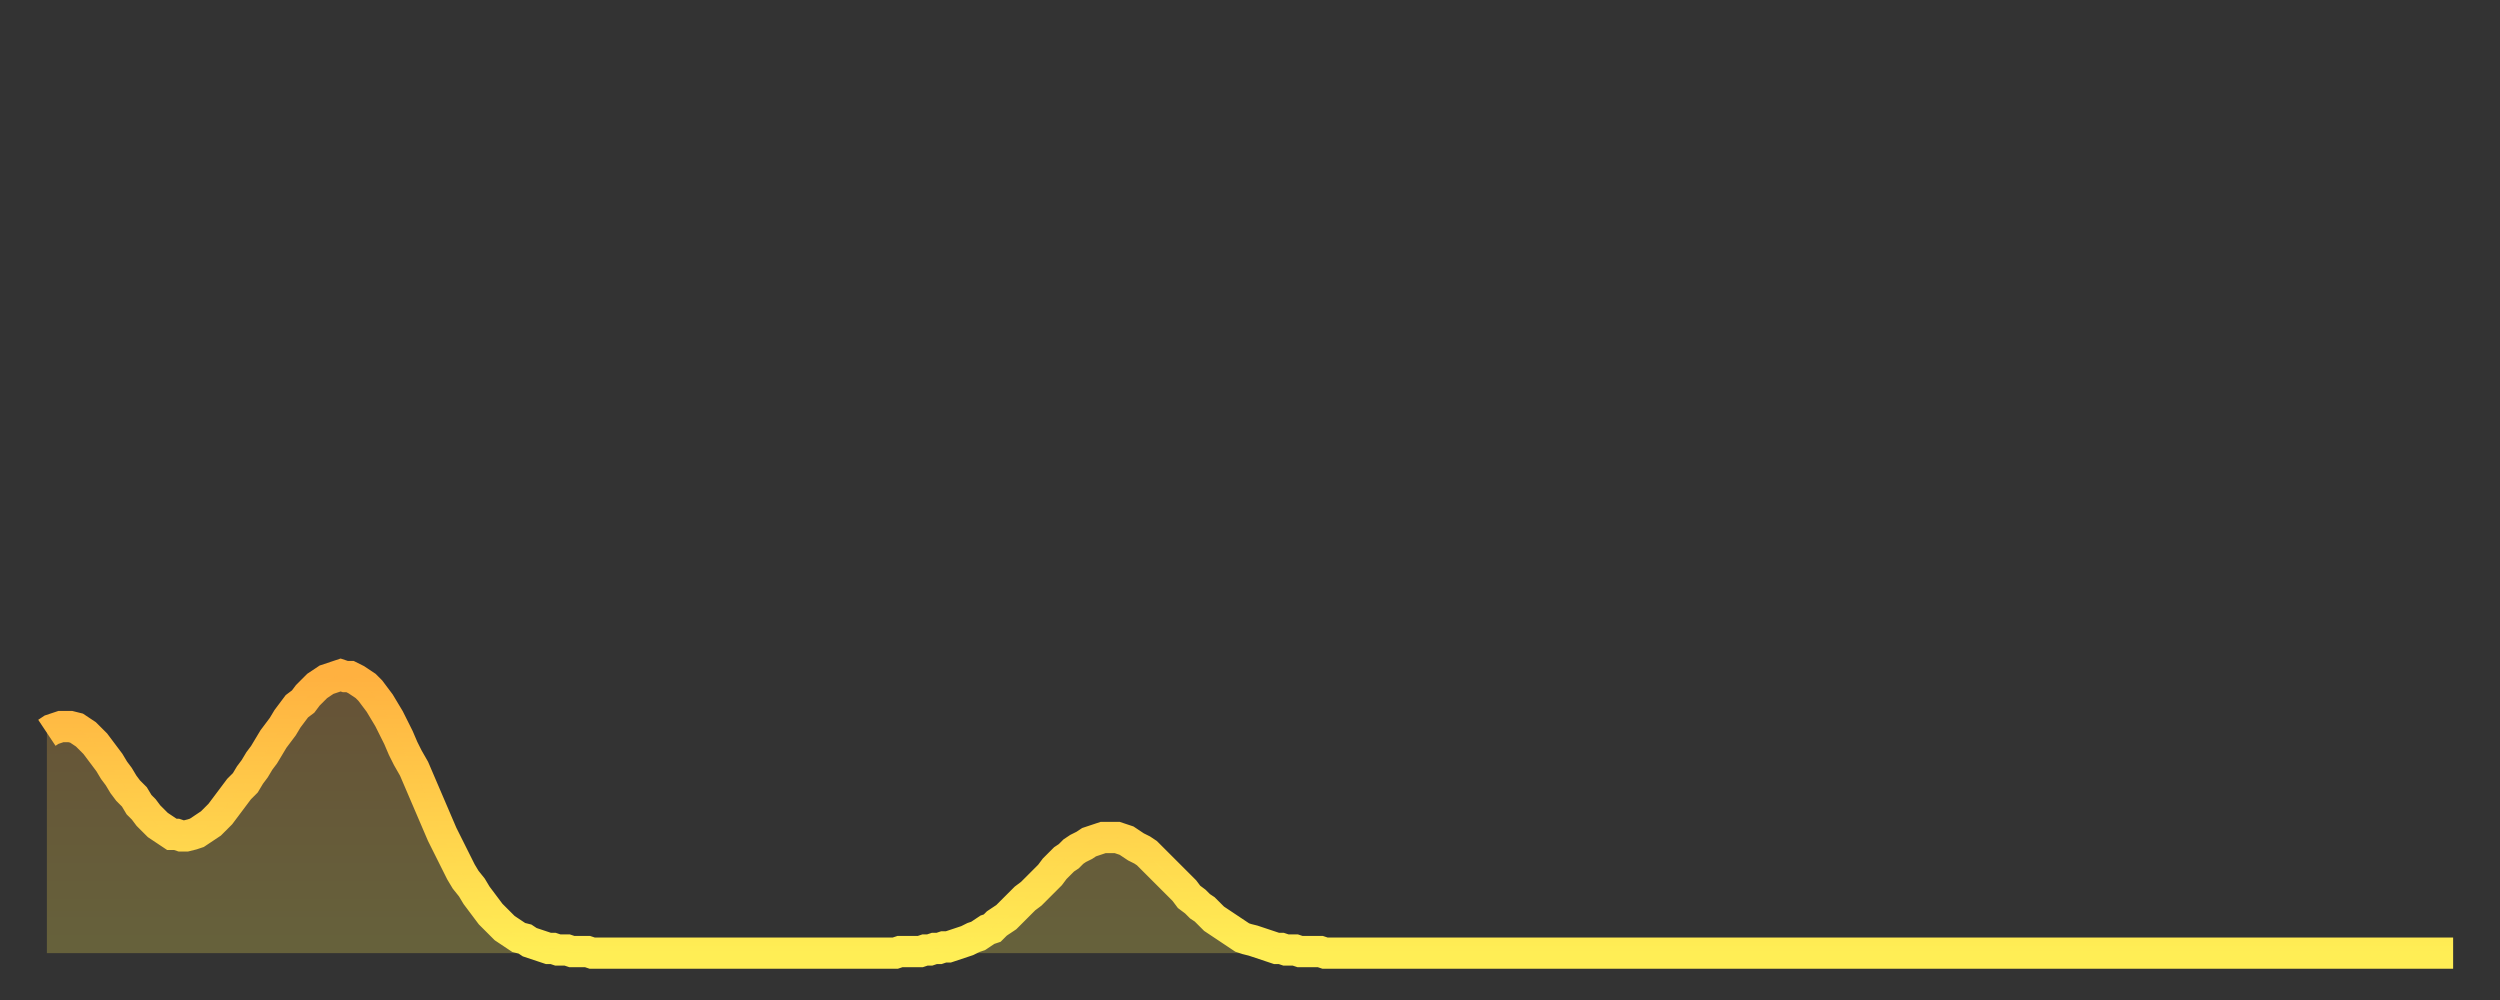
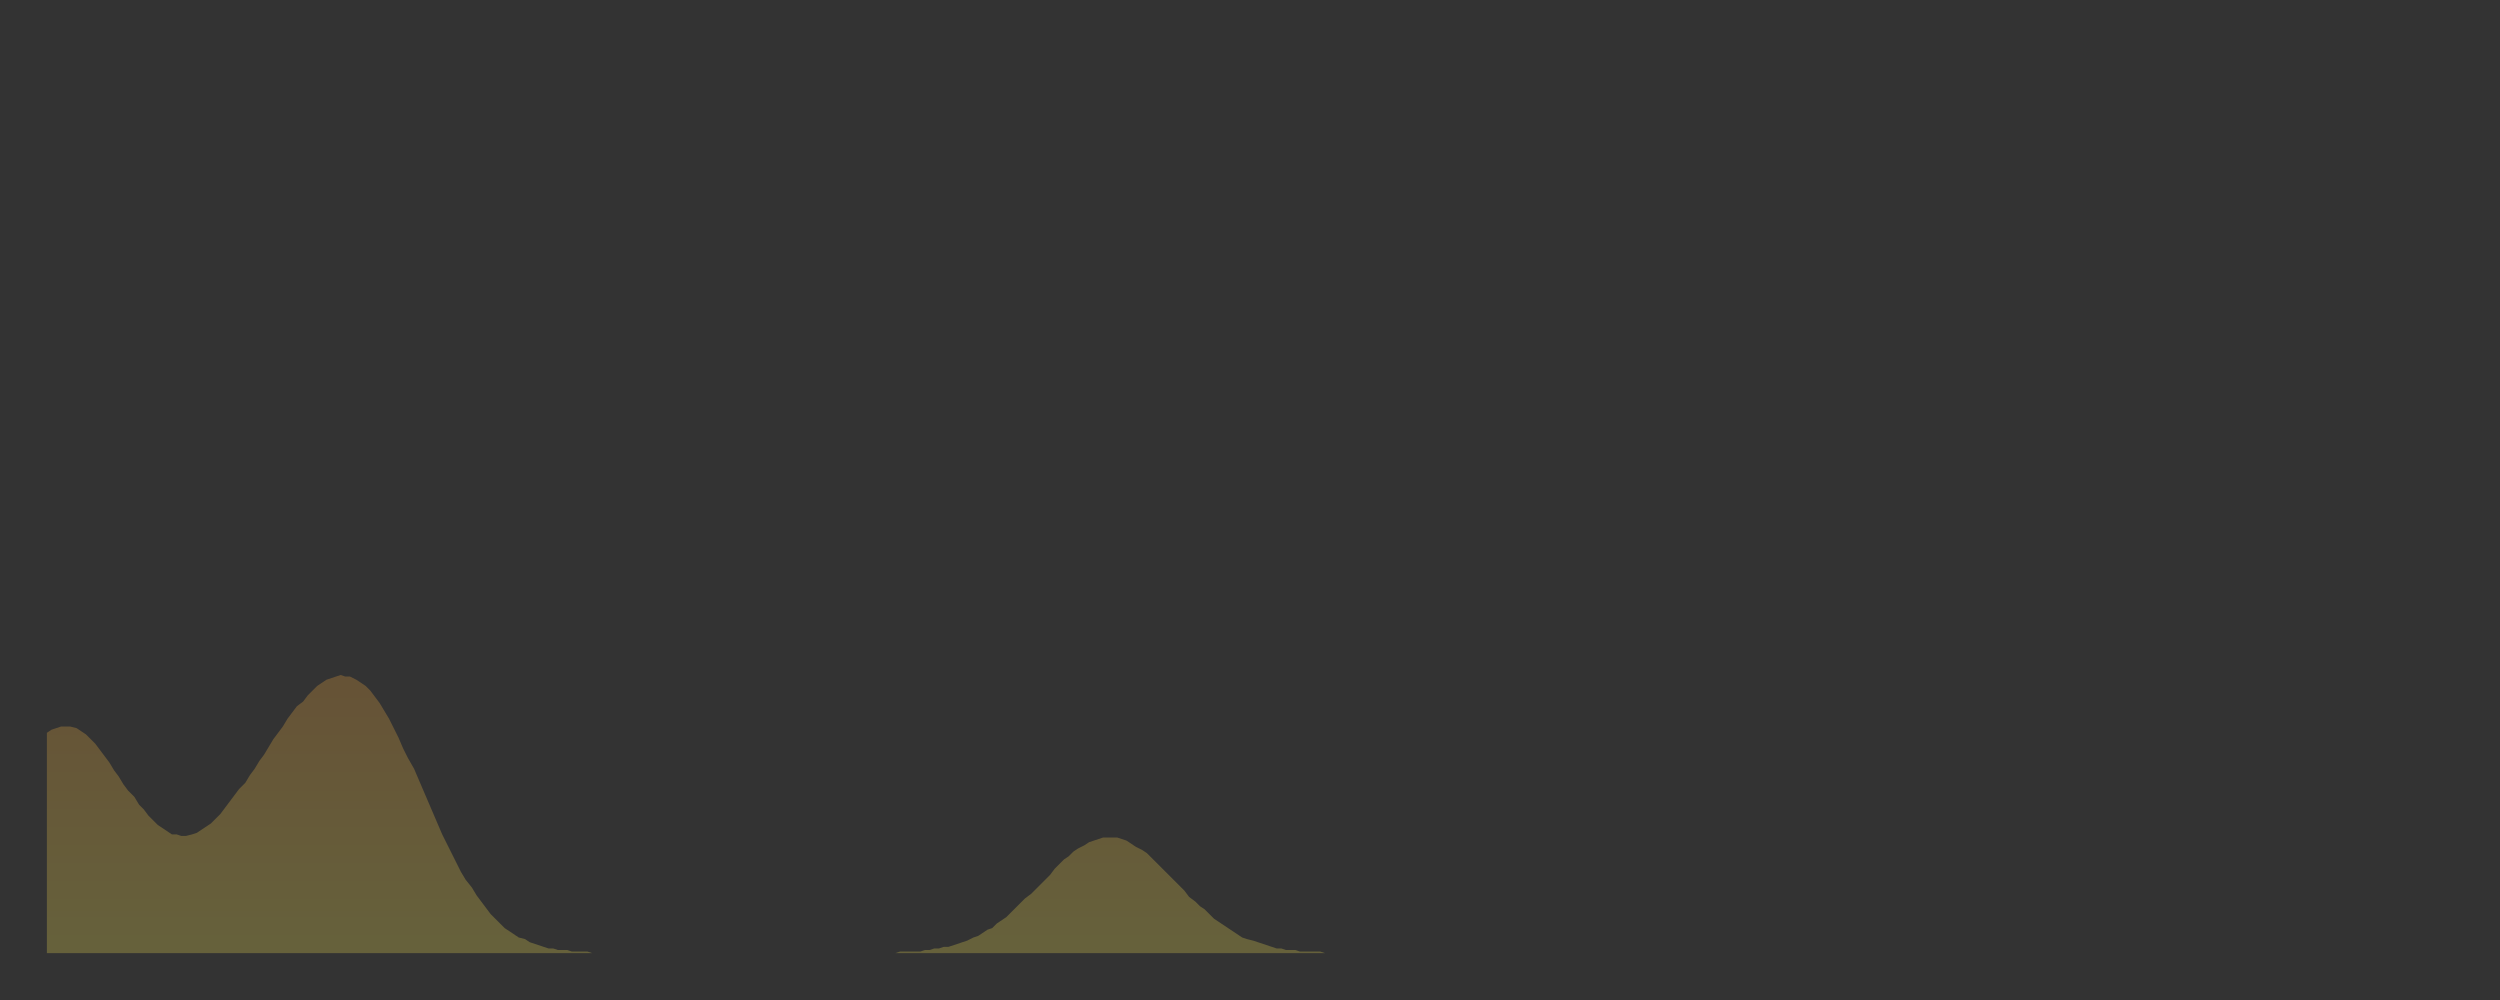
<svg xmlns="http://www.w3.org/2000/svg" baseProfile="full" height="64" version="1.1" width="160">
  <rect width="100%" height="100%" fill="#333333" stroke="none" />
  <defs>
    <linearGradient id="id138206" x1="0" x2="0" y1="0" y2="1">
      <stop offset="0%" stop-color="#ffb140" />
      <stop offset="50%" stop-color="#ffcf4b" />
      <stop offset="100%" stop-color="#ffee55" />
    </linearGradient>
  </defs>
  <g transform="translate(3,3)">
    <g>
-       <path d="M 0.0 43.9 L 0.3 43.7 0.6 43.6 0.9 43.5 1.2 43.5 1.5 43.5 1.9 43.6 2.2 43.8 2.5 44.0 2.8 44.3 3.1 44.6 3.4 45.0 3.7 45.4 4.0 45.8 4.3 46.3 4.6 46.7 4.9 47.2 5.2 47.6 5.6 48.0 5.9 48.5 6.2 48.8 6.5 49.2 6.8 49.5 7.1 49.8 7.4 50.0 7.7 50.2 8.0 50.4 8.3 50.4 8.6 50.5 8.9 50.5 9.3 50.4 9.6 50.3 9.9 50.1 10.2 49.9 10.5 49.7 10.8 49.4 11.1 49.1 11.4 48.7 11.7 48.3 12.0 47.9 12.3 47.5 12.7 47.1 13.0 46.6 13.3 46.2 13.6 45.7 13.9 45.3 14.2 44.8 14.5 44.3 14.8 43.9 15.1 43.5 15.4 43.0 15.7 42.6 16.0 42.2 16.4 41.9 16.7 41.5 17.0 41.2 17.3 40.9 17.6 40.7 17.9 40.5 18.2 40.4 18.5 40.3 18.8 40.2 19.1 40.3 19.4 40.3 19.8 40.5 20.1 40.7 20.4 40.9 20.7 41.2 21.0 41.6 21.3 42.0 21.6 42.5 21.9 43.0 22.2 43.6 22.5 44.2 22.8 44.9 23.1 45.5 23.5 46.2 23.8 46.9 24.1 47.6 24.4 48.3 24.7 49.0 25.0 49.7 25.3 50.4 25.6 51.0 25.9 51.6 26.2 52.2 26.5 52.8 26.8 53.3 27.2 53.8 27.5 54.3 27.8 54.7 28.1 55.1 28.4 55.5 28.7 55.8 29.0 56.1 29.3 56.4 29.6 56.6 29.9 56.8 30.2 57.0 30.6 57.1 30.9 57.3 31.2 57.4 31.5 57.5 31.8 57.6 32.1 57.7 32.4 57.7 32.7 57.8 33.0 57.8 33.3 57.8 33.6 57.9 33.9 57.9 34.3 57.9 34.6 57.9 34.9 58.0 35.2 58.0 35.5 58.0 35.8 58.0 36.1 58.0 36.4 58.0 36.7 58.0 37.0 58.0 37.3 58.0 37.7 58.0 38.0 58.0 38.3 58.0 38.6 58.0 38.9 58.0 39.2 58.0 39.5 58.0 39.8 58.0 40.1 58.0 40.4 58.0 40.7 58.0 41.0 58.0 41.4 58.0 41.7 58.0 42.0 58.0 42.3 58.0 42.6 58.0 42.9 58.0 43.2 58.0 43.5 58.0 43.8 58.0 44.1 58.0 44.4 58.0 44.7 58.0 45.1 58.0 45.4 58.0 45.7 58.0 46.0 58.0 46.3 58.0 46.6 58.0 46.9 58.0 47.2 58.0 47.5 58.0 47.8 58.0 48.1 58.0 48.5 58.0 48.8 58.0 49.1 58.0 49.4 58.0 49.7 58.0 50.0 58.0 50.3 58.0 50.6 58.0 50.9 58.0 51.2 58.0 51.5 58.0 51.8 58.0 52.2 58.0 52.5 58.0 52.8 58.0 53.1 58.0 53.4 58.0 53.7 58.0 54.0 58.0 54.3 58.0 54.6 57.9 54.9 57.9 55.2 57.9 55.6 57.9 55.9 57.9 56.2 57.8 56.5 57.8 56.8 57.7 57.1 57.7 57.4 57.6 57.7 57.6 58.0 57.5 58.3 57.4 58.6 57.3 58.9 57.2 59.3 57.0 59.6 56.9 59.9 56.7 60.2 56.5 60.5 56.4 60.8 56.1 61.1 55.9 61.4 55.7 61.7 55.4 62.0 55.1 62.3 54.8 62.6 54.5 63.0 54.2 63.3 53.9 63.6 53.6 63.9 53.3 64.2 53.0 64.5 52.6 64.8 52.3 65.1 52.0 65.4 51.8 65.7 51.5 66.0 51.3 66.4 51.1 66.7 50.9 67.0 50.8 67.3 50.7 67.6 50.6 67.9 50.6 68.2 50.6 68.5 50.6 68.8 50.7 69.1 50.8 69.4 51.0 69.7 51.2 70.1 51.4 70.4 51.6 70.7 51.9 71.0 52.2 71.3 52.5 71.6 52.8 71.9 53.1 72.2 53.4 72.5 53.7 72.8 54.0 73.1 54.4 73.5 54.7 73.8 55.0 74.1 55.2 74.4 55.5 74.7 55.8 75.0 56.0 75.3 56.2 75.6 56.4 75.9 56.6 76.2 56.8 76.5 57.0 76.8 57.1 77.2 57.2 77.5 57.3 77.8 57.4 78.1 57.5 78.4 57.6 78.7 57.7 79.0 57.7 79.3 57.8 79.6 57.8 79.9 57.8 80.2 57.9 80.5 57.9 80.9 57.9 81.2 57.9 81.5 57.9 81.8 58.0 82.1 58.0 82.4 58.0 82.7 58.0 83.0 58.0 83.3 58.0 83.6 58.0 83.9 58.0 84.3 58.0 84.6 58.0 84.9 58.0 85.2 58.0 85.5 58.0 85.8 58.0 86.1 58.0 86.4 58.0 86.7 58.0 87.0 58.0 87.3 58.0 87.6 58.0 88.0 58.0 88.3 58.0 88.6 58.0 88.9 58.0 89.2 58.0 89.5 58.0 89.8 58.0 90.1 58.0 90.4 58.0 90.7 58.0 91.0 58.0 91.4 58.0 91.7 58.0 92.0 58.0 92.3 58.0 92.6 58.0 92.9 58.0 93.2 58.0 93.5 58.0 93.8 58.0 94.1 58.0 94.4 58.0 94.7 58.0 95.1 58.0 95.4 58.0 95.7 58.0 96.0 58.0 96.3 58.0 96.6 58.0 96.9 58.0 97.2 58.0 97.5 58.0 97.8 58.0 98.1 58.0 98.4 58.0 98.8 58.0 99.1 58.0 99.4 58.0 99.7 58.0 100.0 58.0 100.3 58.0 100.6 58.0 100.9 58.0 101.2 58.0 101.5 58.0 101.8 58.0 102.2 58.0 102.5 58.0 102.8 58.0 103.1 58.0 103.4 58.0 103.7 58.0 104.0 58.0 104.3 58.0 104.6 58.0 104.9 58.0 105.2 58.0 105.5 58.0 105.9 58.0 106.2 58.0 106.5 58.0 106.8 58.0 107.1 58.0 107.4 58.0 107.7 58.0 108.0 58.0 108.3 58.0 108.6 58.0 108.9 58.0 109.3 58.0 109.6 58.0 109.9 58.0 110.2 58.0 110.5 58.0 110.8 58.0 111.1 58.0 111.4 58.0 111.7 58.0 112.0 58.0 112.3 58.0 112.6 58.0 113.0 58.0 113.3 58.0 113.6 58.0 113.9 58.0 114.2 58.0 114.5 58.0 114.8 58.0 115.1 58.0 115.4 58.0 115.7 58.0 116.0 58.0 116.3 58.0 116.7 58.0 117.0 58.0 117.3 58.0 117.6 58.0 117.9 58.0 118.2 58.0 118.5 58.0 118.8 58.0 119.1 58.0 119.4 58.0 119.7 58.0 120.1 58.0 120.4 58.0 120.7 58.0 121.0 58.0 121.3 58.0 121.6 58.0 121.9 58.0 122.2 58.0 122.5 58.0 122.8 58.0 123.1 58.0 123.4 58.0 123.8 58.0 124.1 58.0 124.4 58.0 124.7 58.0 125.0 58.0 125.3 58.0 125.6 58.0 125.9 58.0 126.2 58.0 126.5 58.0 126.8 58.0 127.2 58.0 127.5 58.0 127.8 58.0 128.1 58.0 128.4 58.0 128.7 58.0 129.0 58.0 129.3 58.0 129.6 58.0 129.9 58.0 130.2 58.0 130.5 58.0 130.9 58.0 131.2 58.0 131.5 58.0 131.8 58.0 132.1 58.0 132.4 58.0 132.7 58.0 133.0 58.0 133.3 58.0 133.6 58.0 133.9 58.0 134.2 58.0 134.6 58.0 134.9 58.0 135.2 58.0 135.5 58.0 135.8 58.0 136.1 58.0 136.4 58.0 136.7 58.0 137.0 58.0 137.3 58.0 137.6 58.0 138.0 58.0 138.3 58.0 138.6 58.0 138.9 58.0 139.2 58.0 139.5 58.0 139.8 58.0 140.1 58.0 140.4 58.0 140.7 58.0 141.0 58.0 141.3 58.0 141.7 58.0 142.0 58.0 142.3 58.0 142.6 58.0 142.9 58.0 143.2 58.0 143.5 58.0 143.8 58.0 144.1 58.0 144.4 58.0 144.7 58.0 145.1 58.0 145.4 58.0 145.7 58.0 146.0 58.0 146.3 58.0 146.6 58.0 146.9 58.0 147.2 58.0 147.5 58.0 147.8 58.0 148.1 58.0 148.4 58.0 148.8 58.0 149.1 58.0 149.4 58.0 149.7 58.0 150.0 58.0 150.3 58.0 150.6 58.0 150.9 58.0 151.2 58.0 151.5 58.0 151.8 58.0 152.1 58.0 152.5 58.0 152.8 58.0 153.1 58.0 153.4 58.0 153.7 58.0 154.0 58.0" fill="none" id="graph-curve" opacity="1" stroke="url(#id138206)" stroke-width="2" />
      <path d="M 0 58 L 0.0 43.9 0.3 43.7 0.6 43.6 0.9 43.5 1.2 43.5 1.5 43.5 1.9 43.6 2.2 43.8 2.5 44.0 2.8 44.3 3.1 44.6 3.4 45.0 3.7 45.4 4.0 45.8 4.3 46.3 4.6 46.7 4.9 47.2 5.2 47.6 5.6 48.0 5.9 48.5 6.2 48.8 6.5 49.2 6.8 49.5 7.1 49.8 7.4 50.0 7.7 50.2 8.0 50.4 8.3 50.4 8.6 50.5 8.9 50.5 9.3 50.4 9.6 50.3 9.9 50.1 10.2 49.9 10.5 49.7 10.8 49.4 11.1 49.1 11.4 48.7 11.7 48.3 12.0 47.9 12.3 47.5 12.7 47.1 13.0 46.6 13.3 46.2 13.6 45.7 13.9 45.3 14.2 44.8 14.5 44.3 14.8 43.9 15.1 43.5 15.4 43.0 15.7 42.6 16.0 42.2 16.4 41.9 16.7 41.5 17.0 41.2 17.3 40.9 17.6 40.7 17.9 40.5 18.2 40.4 18.5 40.3 18.8 40.2 19.1 40.3 19.4 40.3 19.8 40.5 20.1 40.7 20.4 40.9 20.7 41.2 21.0 41.6 21.3 42.0 21.6 42.5 21.9 43.0 22.2 43.6 22.5 44.2 22.8 44.9 23.1 45.5 23.5 46.2 23.8 46.9 24.1 47.6 24.4 48.3 24.7 49.0 25.0 49.7 25.3 50.4 25.6 51.0 25.9 51.6 26.2 52.2 26.5 52.8 26.8 53.3 27.2 53.8 27.5 54.3 27.8 54.7 28.1 55.1 28.4 55.5 28.7 55.8 29.0 56.1 29.3 56.4 29.6 56.6 29.9 56.8 30.2 57.0 30.6 57.1 30.9 57.3 31.2 57.4 31.5 57.5 31.8 57.6 32.1 57.7 32.4 57.7 32.7 57.8 33.0 57.8 33.3 57.8 33.6 57.9 33.9 57.9 34.3 57.9 34.6 57.9 34.9 58.0 35.2 58.0 35.5 58.0 35.8 58.0 36.1 58.0 36.4 58.0 36.7 58.0 37.0 58.0 37.3 58.0 37.7 58.0 38.0 58.0 38.3 58.0 38.6 58.0 38.9 58.0 39.2 58.0 39.5 58.0 39.8 58.0 40.1 58.0 40.4 58.0 40.7 58.0 41.0 58.0 41.4 58.0 41.7 58.0 42.0 58.0 42.3 58.0 42.6 58.0 42.9 58.0 43.2 58.0 43.5 58.0 43.8 58.0 44.1 58.0 44.4 58.0 44.7 58.0 45.1 58.0 45.4 58.0 45.7 58.0 46.0 58.0 46.3 58.0 46.6 58.0 46.9 58.0 47.2 58.0 47.5 58.0 47.8 58.0 48.1 58.0 48.5 58.0 48.8 58.0 49.1 58.0 49.4 58.0 49.7 58.0 50.0 58.0 50.3 58.0 50.6 58.0 50.9 58.0 51.2 58.0 51.5 58.0 51.8 58.0 52.2 58.0 52.5 58.0 52.8 58.0 53.1 58.0 53.4 58.0 53.7 58.0 54.0 58.0 54.3 58.0 54.6 57.9 54.9 57.9 55.2 57.9 55.6 57.9 55.9 57.9 56.2 57.8 56.5 57.8 56.8 57.7 57.1 57.7 57.4 57.6 57.7 57.6 58.0 57.5 58.3 57.4 58.6 57.3 58.9 57.2 59.3 57.0 59.6 56.9 59.9 56.7 60.2 56.5 60.5 56.4 60.8 56.1 61.1 55.9 61.4 55.7 61.7 55.4 62.0 55.1 62.3 54.8 62.6 54.5 63.0 54.2 63.3 53.9 63.6 53.6 63.9 53.3 64.2 53.0 64.5 52.6 64.8 52.3 65.1 52.0 65.4 51.8 65.7 51.5 66.0 51.3 66.4 51.1 66.7 50.9 67.0 50.8 67.3 50.7 67.6 50.6 67.9 50.6 68.2 50.6 68.5 50.6 68.8 50.7 69.1 50.8 69.4 51.0 69.7 51.2 70.1 51.4 70.4 51.6 70.7 51.9 71.0 52.2 71.3 52.5 71.6 52.8 71.9 53.1 72.2 53.4 72.5 53.7 72.8 54.0 73.1 54.4 73.5 54.7 73.8 55.0 74.1 55.2 74.4 55.5 74.7 55.8 75.0 56.0 75.3 56.2 75.6 56.4 75.9 56.6 76.2 56.8 76.5 57.0 76.8 57.1 77.2 57.2 77.5 57.3 77.8 57.4 78.1 57.5 78.4 57.6 78.7 57.7 79.0 57.7 79.3 57.8 79.6 57.8 79.9 57.8 80.2 57.9 80.5 57.9 80.9 57.9 81.2 57.9 81.5 57.9 81.8 58.0 82.1 58.0 82.4 58.0 82.7 58.0 83.0 58.0 83.3 58.0 83.6 58.0 83.9 58.0 84.3 58.0 84.6 58.0 84.9 58.0 85.2 58.0 85.5 58.0 85.8 58.0 86.1 58.0 86.4 58.0 86.7 58.0 87.0 58.0 87.3 58.0 87.6 58.0 88.0 58.0 88.3 58.0 88.6 58.0 88.9 58.0 89.2 58.0 89.5 58.0 89.8 58.0 90.1 58.0 90.4 58.0 90.7 58.0 91.0 58.0 91.4 58.0 91.7 58.0 92.0 58.0 92.3 58.0 92.6 58.0 92.9 58.0 93.2 58.0 93.5 58.0 93.8 58.0 94.1 58.0 94.4 58.0 94.7 58.0 95.1 58.0 95.4 58.0 95.7 58.0 96.0 58.0 96.3 58.0 96.6 58.0 96.9 58.0 97.2 58.0 97.5 58.0 97.8 58.0 98.1 58.0 98.4 58.0 98.8 58.0 99.1 58.0 99.4 58.0 99.7 58.0 100.0 58.0 100.3 58.0 100.6 58.0 100.9 58.0 101.2 58.0 101.5 58.0 101.8 58.0 102.2 58.0 102.5 58.0 102.8 58.0 103.1 58.0 103.4 58.0 103.7 58.0 104.0 58.0 104.3 58.0 104.6 58.0 104.9 58.0 105.2 58.0 105.5 58.0 105.9 58.0 106.2 58.0 106.5 58.0 106.8 58.0 107.1 58.0 107.4 58.0 107.7 58.0 108.0 58.0 108.3 58.0 108.6 58.0 108.9 58.0 109.3 58.0 109.6 58.0 109.9 58.0 110.2 58.0 110.5 58.0 110.8 58.0 111.1 58.0 111.4 58.0 111.7 58.0 112.0 58.0 112.3 58.0 112.6 58.0 113.0 58.0 113.3 58.0 113.6 58.0 113.9 58.0 114.2 58.0 114.5 58.0 114.8 58.0 115.1 58.0 115.4 58.0 115.7 58.0 116.0 58.0 116.3 58.0 116.7 58.0 117.0 58.0 117.3 58.0 117.6 58.0 117.9 58.0 118.2 58.0 118.5 58.0 118.8 58.0 119.1 58.0 119.4 58.0 119.7 58.0 120.1 58.0 120.4 58.0 120.7 58.0 121.0 58.0 121.3 58.0 121.6 58.0 121.9 58.0 122.2 58.0 122.5 58.0 122.8 58.0 123.1 58.0 123.4 58.0 123.8 58.0 124.1 58.0 124.4 58.0 124.7 58.0 125.0 58.0 125.3 58.0 125.6 58.0 125.9 58.0 126.2 58.0 126.5 58.0 126.8 58.0 127.2 58.0 127.5 58.0 127.8 58.0 128.1 58.0 128.4 58.0 128.7 58.0 129.0 58.0 129.3 58.0 129.6 58.0 129.9 58.0 130.2 58.0 130.5 58.0 130.9 58.0 131.2 58.0 131.5 58.0 131.8 58.0 132.1 58.0 132.4 58.0 132.7 58.0 133.0 58.0 133.3 58.0 133.6 58.0 133.9 58.0 134.2 58.0 134.6 58.0 134.9 58.0 135.2 58.0 135.5 58.0 135.8 58.0 136.1 58.0 136.4 58.0 136.7 58.0 137.0 58.0 137.3 58.0 137.6 58.0 138.0 58.0 138.3 58.0 138.6 58.0 138.9 58.0 139.2 58.0 139.5 58.0 139.8 58.0 140.1 58.0 140.4 58.0 140.7 58.0 141.0 58.0 141.3 58.0 141.7 58.0 142.0 58.0 142.3 58.0 142.6 58.0 142.9 58.0 143.2 58.0 143.5 58.0 143.8 58.0 144.1 58.0 144.4 58.0 144.7 58.0 145.1 58.0 145.4 58.0 145.7 58.0 146.0 58.0 146.3 58.0 146.6 58.0 146.9 58.0 147.2 58.0 147.5 58.0 147.8 58.0 148.1 58.0 148.4 58.0 148.8 58.0 149.1 58.0 149.4 58.0 149.7 58.0 150.0 58.0 150.3 58.0 150.6 58.0 150.9 58.0 151.2 58.0 151.5 58.0 151.8 58.0 152.1 58.0 152.5 58.0 152.8 58.0 153.1 58.0 153.4 58.0 153.7 58.0 154.0 58.0 154 58" fill="url(#id138206)" fill-opacity=".25" id="graph-shadow" />
    </g>
  </g>
</svg>